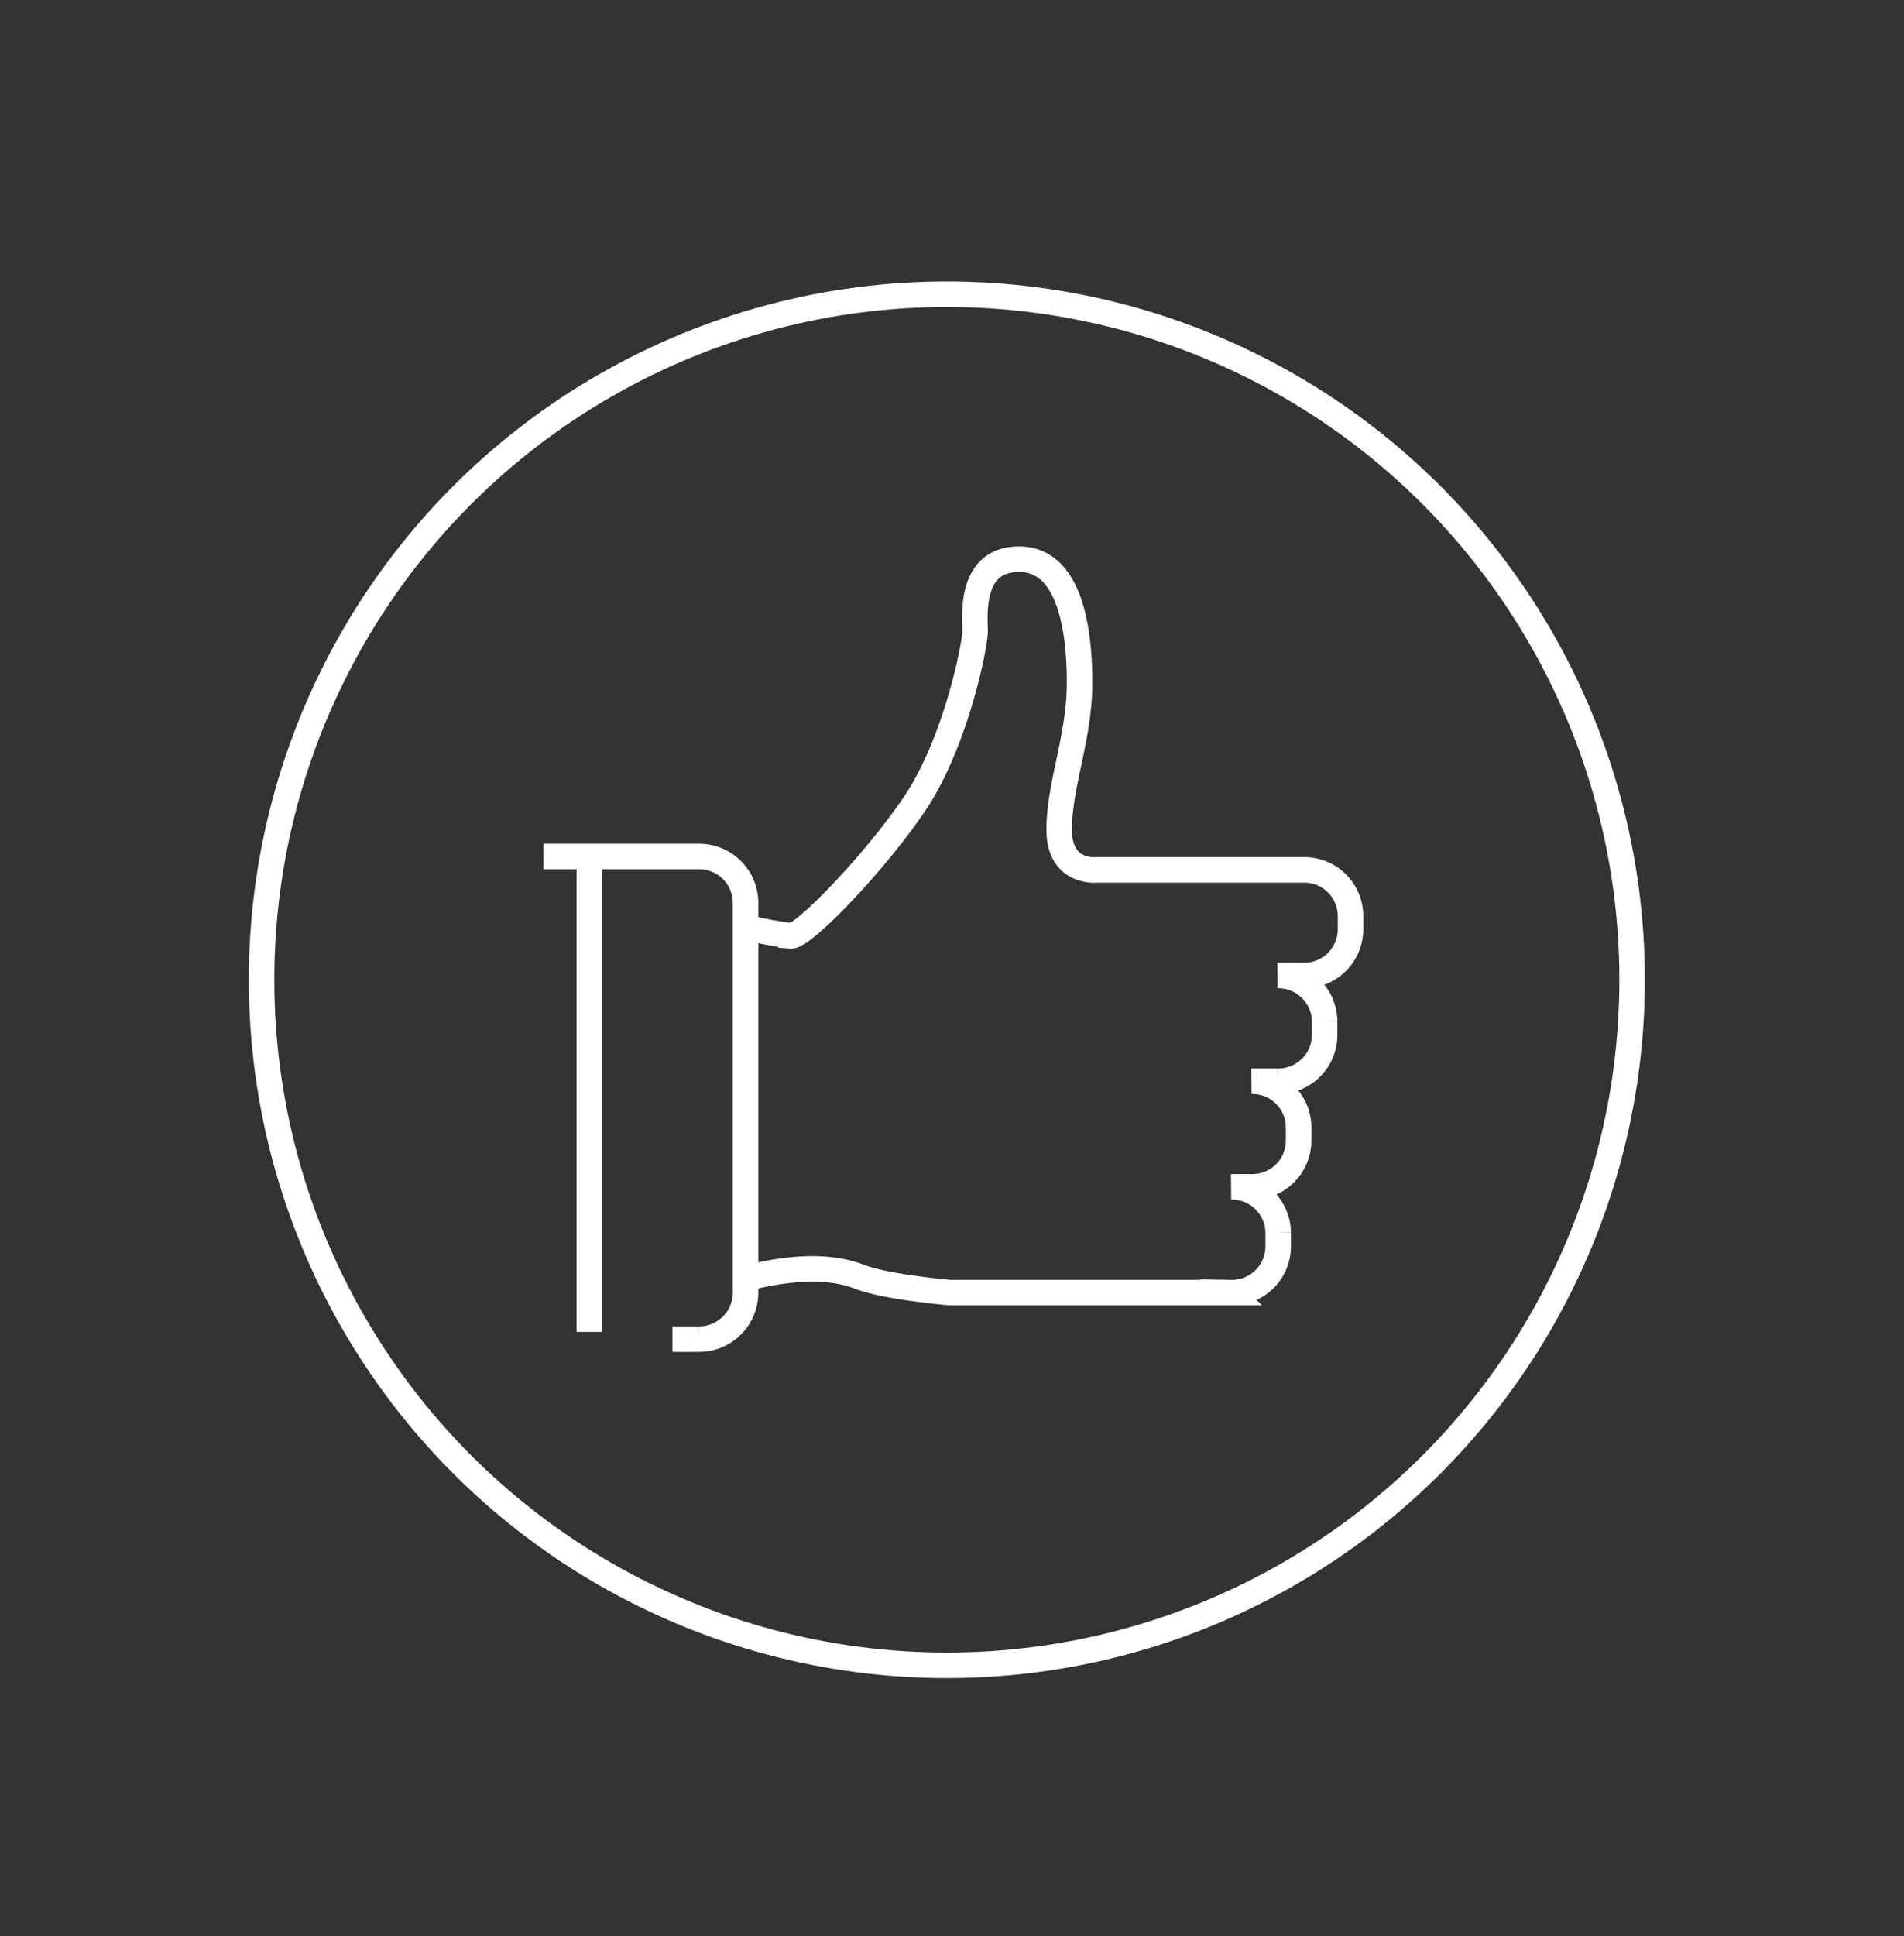
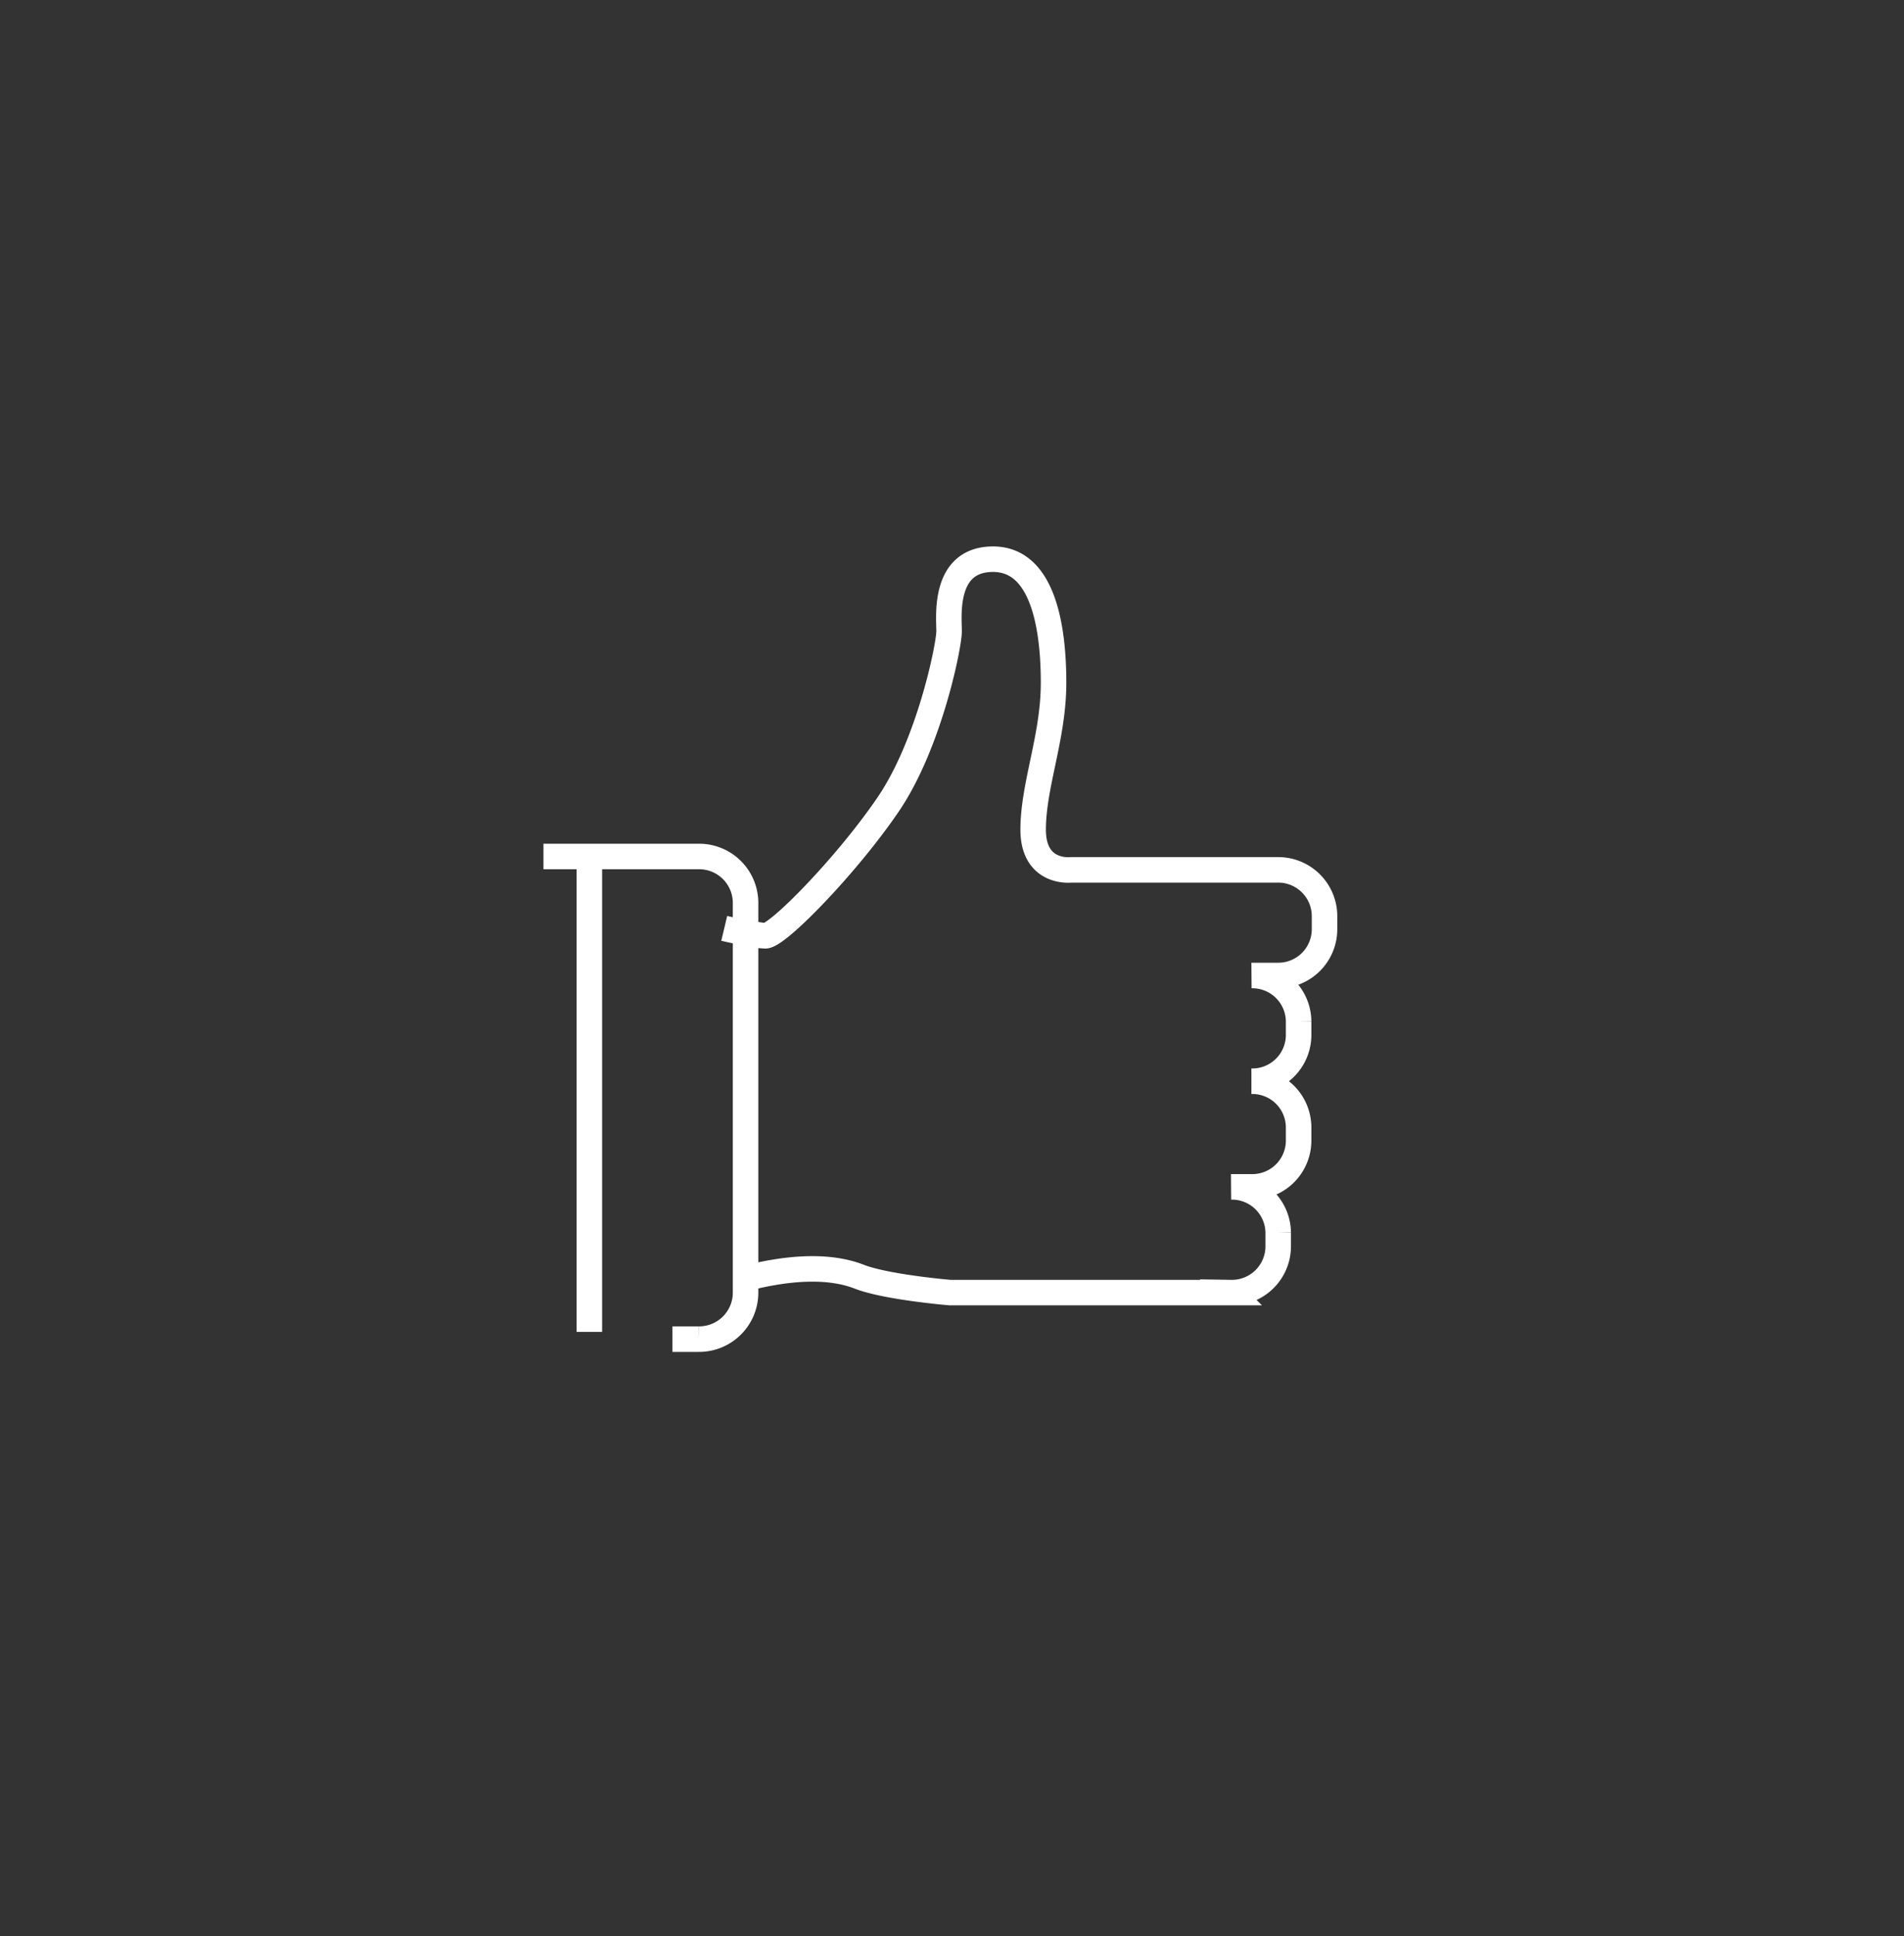
<svg xmlns="http://www.w3.org/2000/svg" id="Layer_1" data-name="Layer 1" viewBox="0 0 186.63 189.7">
  <rect x="0" y="0" width="186.63" height="189.7" fill="#333333" stroke="none" />
  <defs>
    <style>.cls-1{fill:none;stroke:#fff;stroke-miterlimit:10;stroke-width:2.5px}</style>
  </defs>
-   <circle class="cls-1" cx="92.81" cy="96" r="67.17" />
-   <path class="cls-1" d="M73.16 125.24c4.68-1.19 8.39-1.19 11.06-.15s8.91 1.56 8.91 1.56h27.55a4.54 4.54 0 0 0 4.61-4.47v-1.42a4.54 4.54 0 0 0-4.61-4.47h2a4.54 4.54 0 0 0 4.61-4.47v-1.41a4.54 4.54 0 0 0-4.61-4.47h2.55a4.54 4.54 0 0 0 4.61-4.47v-1.42a4.54 4.54 0 0 0-4.61-4.47h2.54a4.54 4.54 0 0 0 4.61-4.47V89.7a4.54 4.54 0 0 0-4.61-4.47h-20.24s-3.71.44-3.71-3.94 2-9.05 2-14.4-1-12.1-5.93-12.1-4.31 5.64-4.31 7.06-1.93 11-5.94 16.92-10.91 13-12.1 12.92a37.88 37.88 0 0 1-4-.73M65.91 131.21h2.55a4.56 4.56 0 0 0 4.62-4.48V88.39a4.55 4.55 0 0 0-4.62-4.47H53.27M57.77 130.5V83.92" />
+   <path class="cls-1" d="M73.16 125.24c4.68-1.19 8.39-1.19 11.06-.15s8.91 1.56 8.91 1.56h27.55a4.54 4.54 0 0 0 4.61-4.47v-1.42a4.54 4.54 0 0 0-4.61-4.47h2a4.54 4.54 0 0 0 4.61-4.47v-1.41a4.54 4.54 0 0 0-4.61-4.47a4.54 4.54 0 0 0 4.61-4.47v-1.42a4.54 4.54 0 0 0-4.61-4.47h2.54a4.54 4.54 0 0 0 4.61-4.47V89.7a4.54 4.54 0 0 0-4.61-4.47h-20.24s-3.71.44-3.71-3.94 2-9.05 2-14.4-1-12.1-5.93-12.1-4.31 5.64-4.31 7.06-1.93 11-5.94 16.92-10.91 13-12.1 12.92a37.88 37.88 0 0 1-4-.73M65.91 131.21h2.55a4.56 4.56 0 0 0 4.62-4.48V88.39a4.55 4.55 0 0 0-4.62-4.47H53.27M57.77 130.5V83.92" />
</svg>